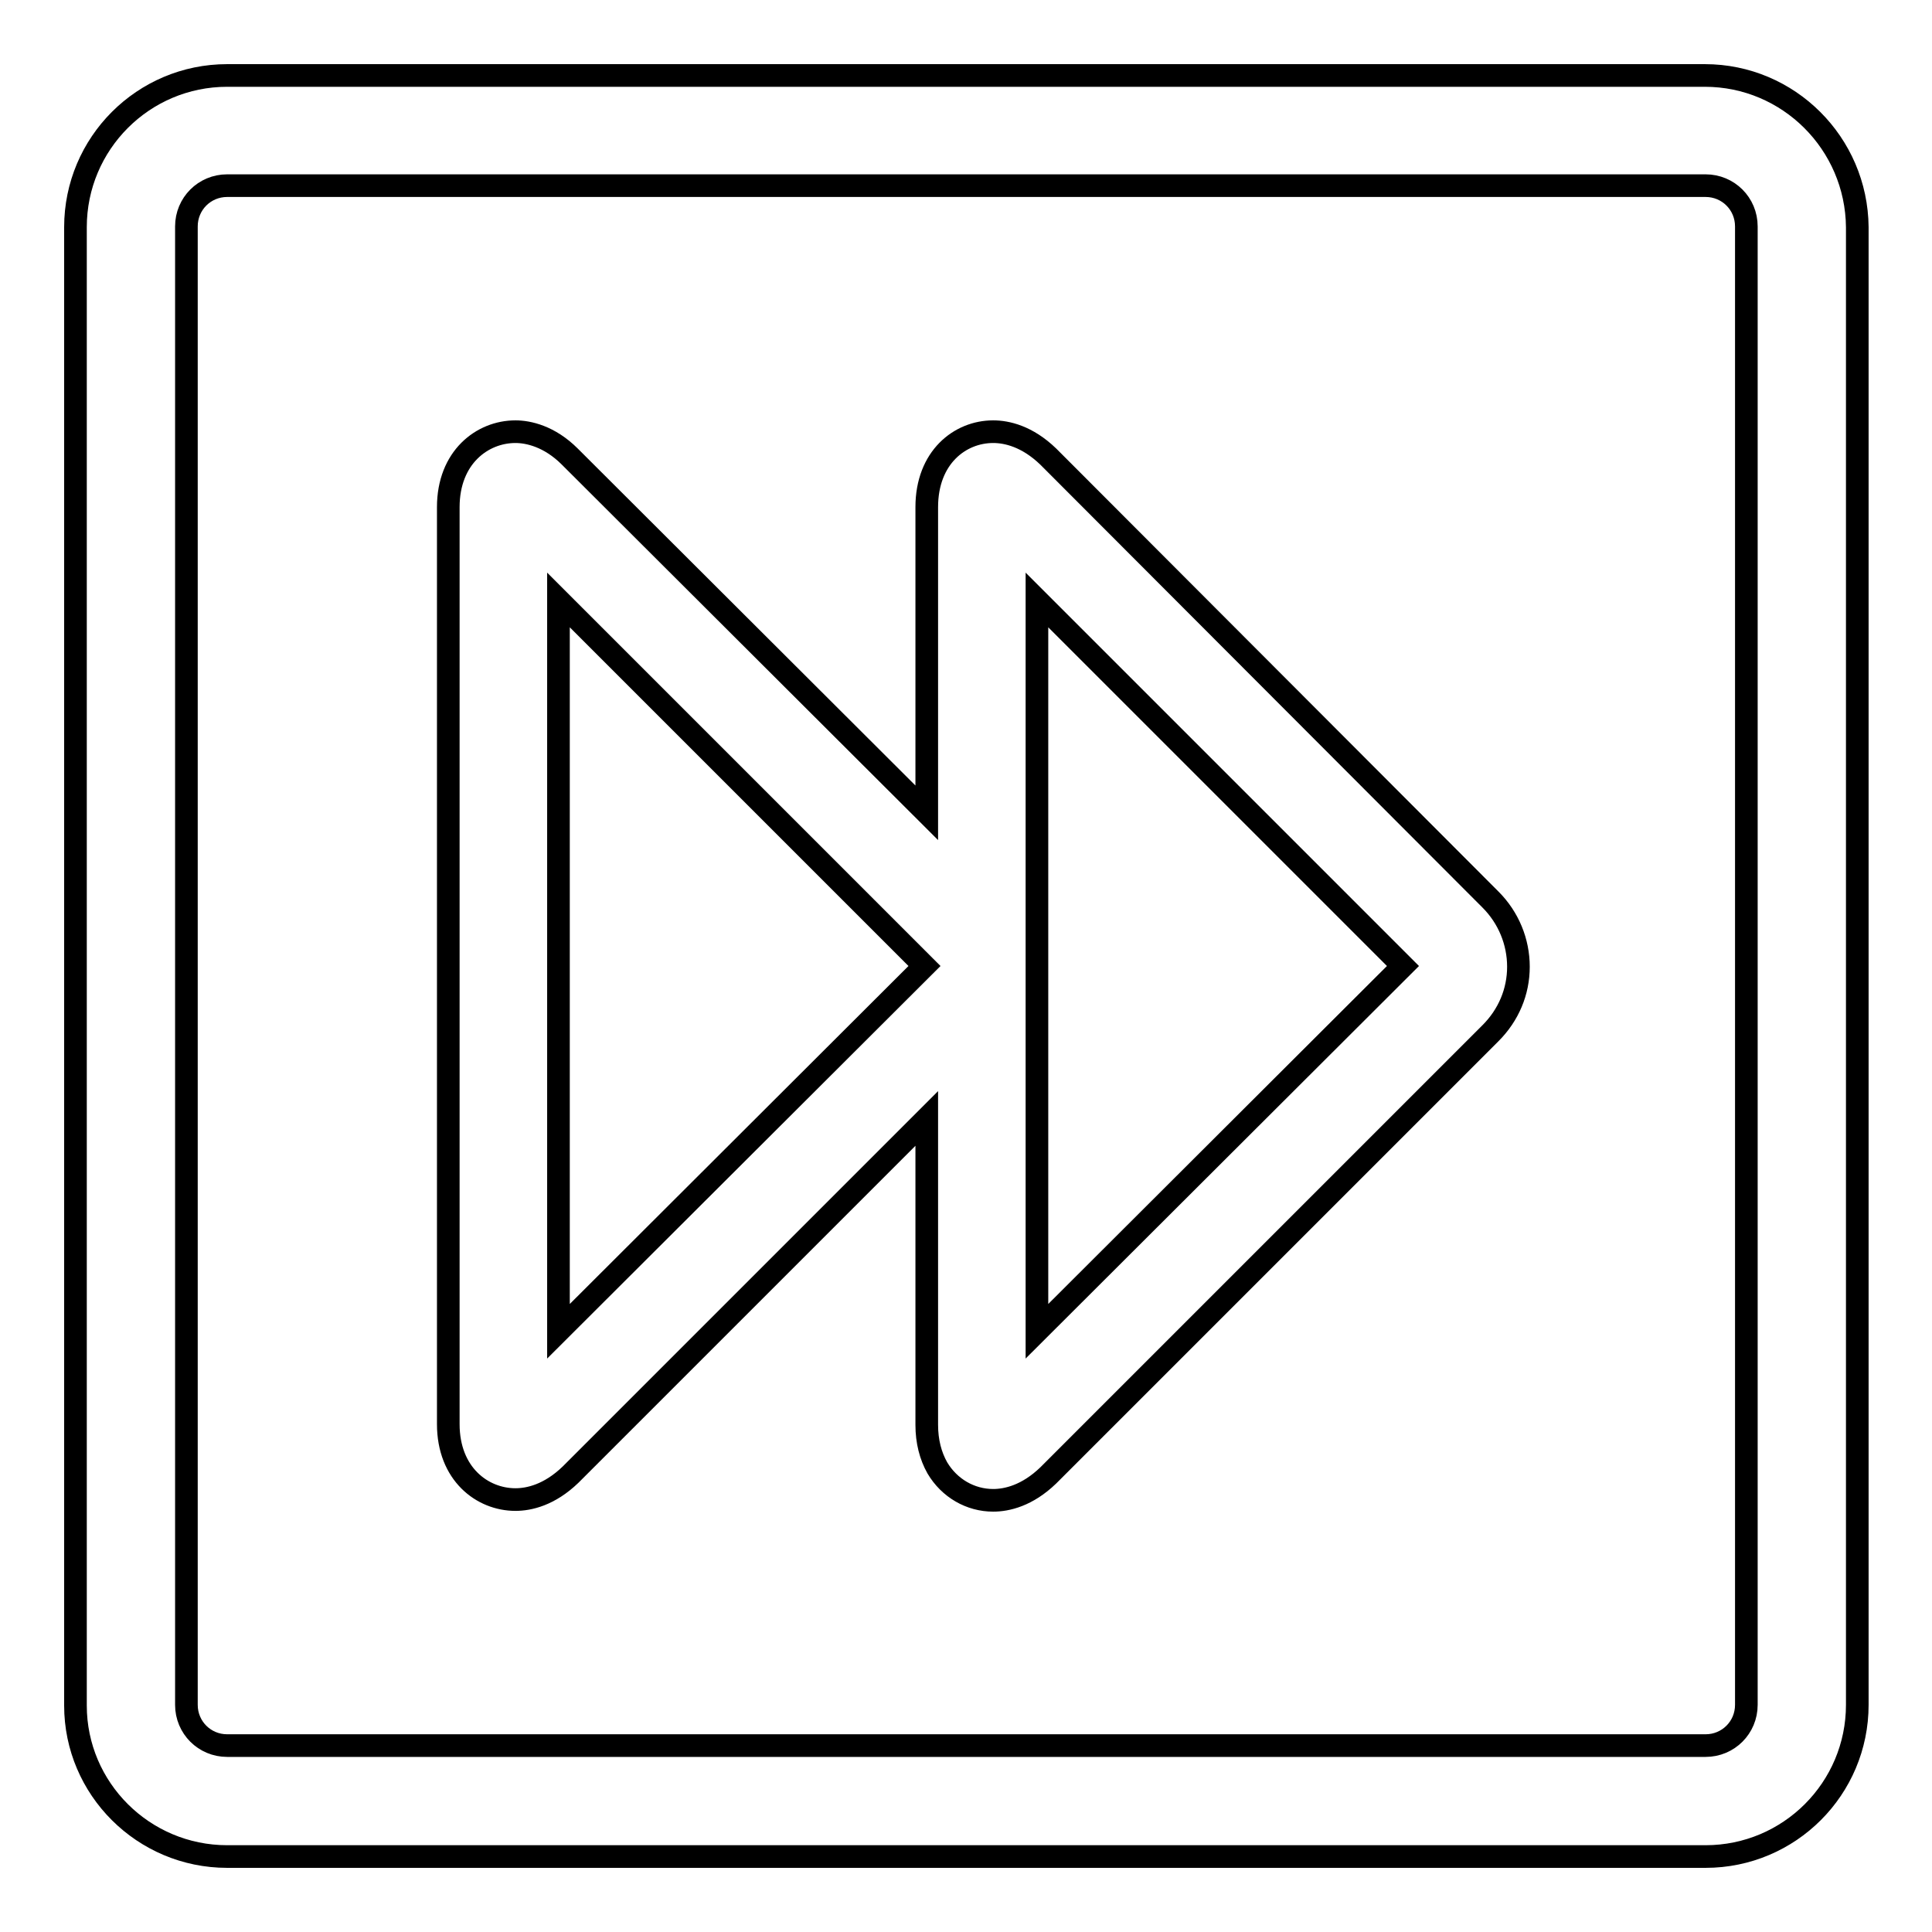
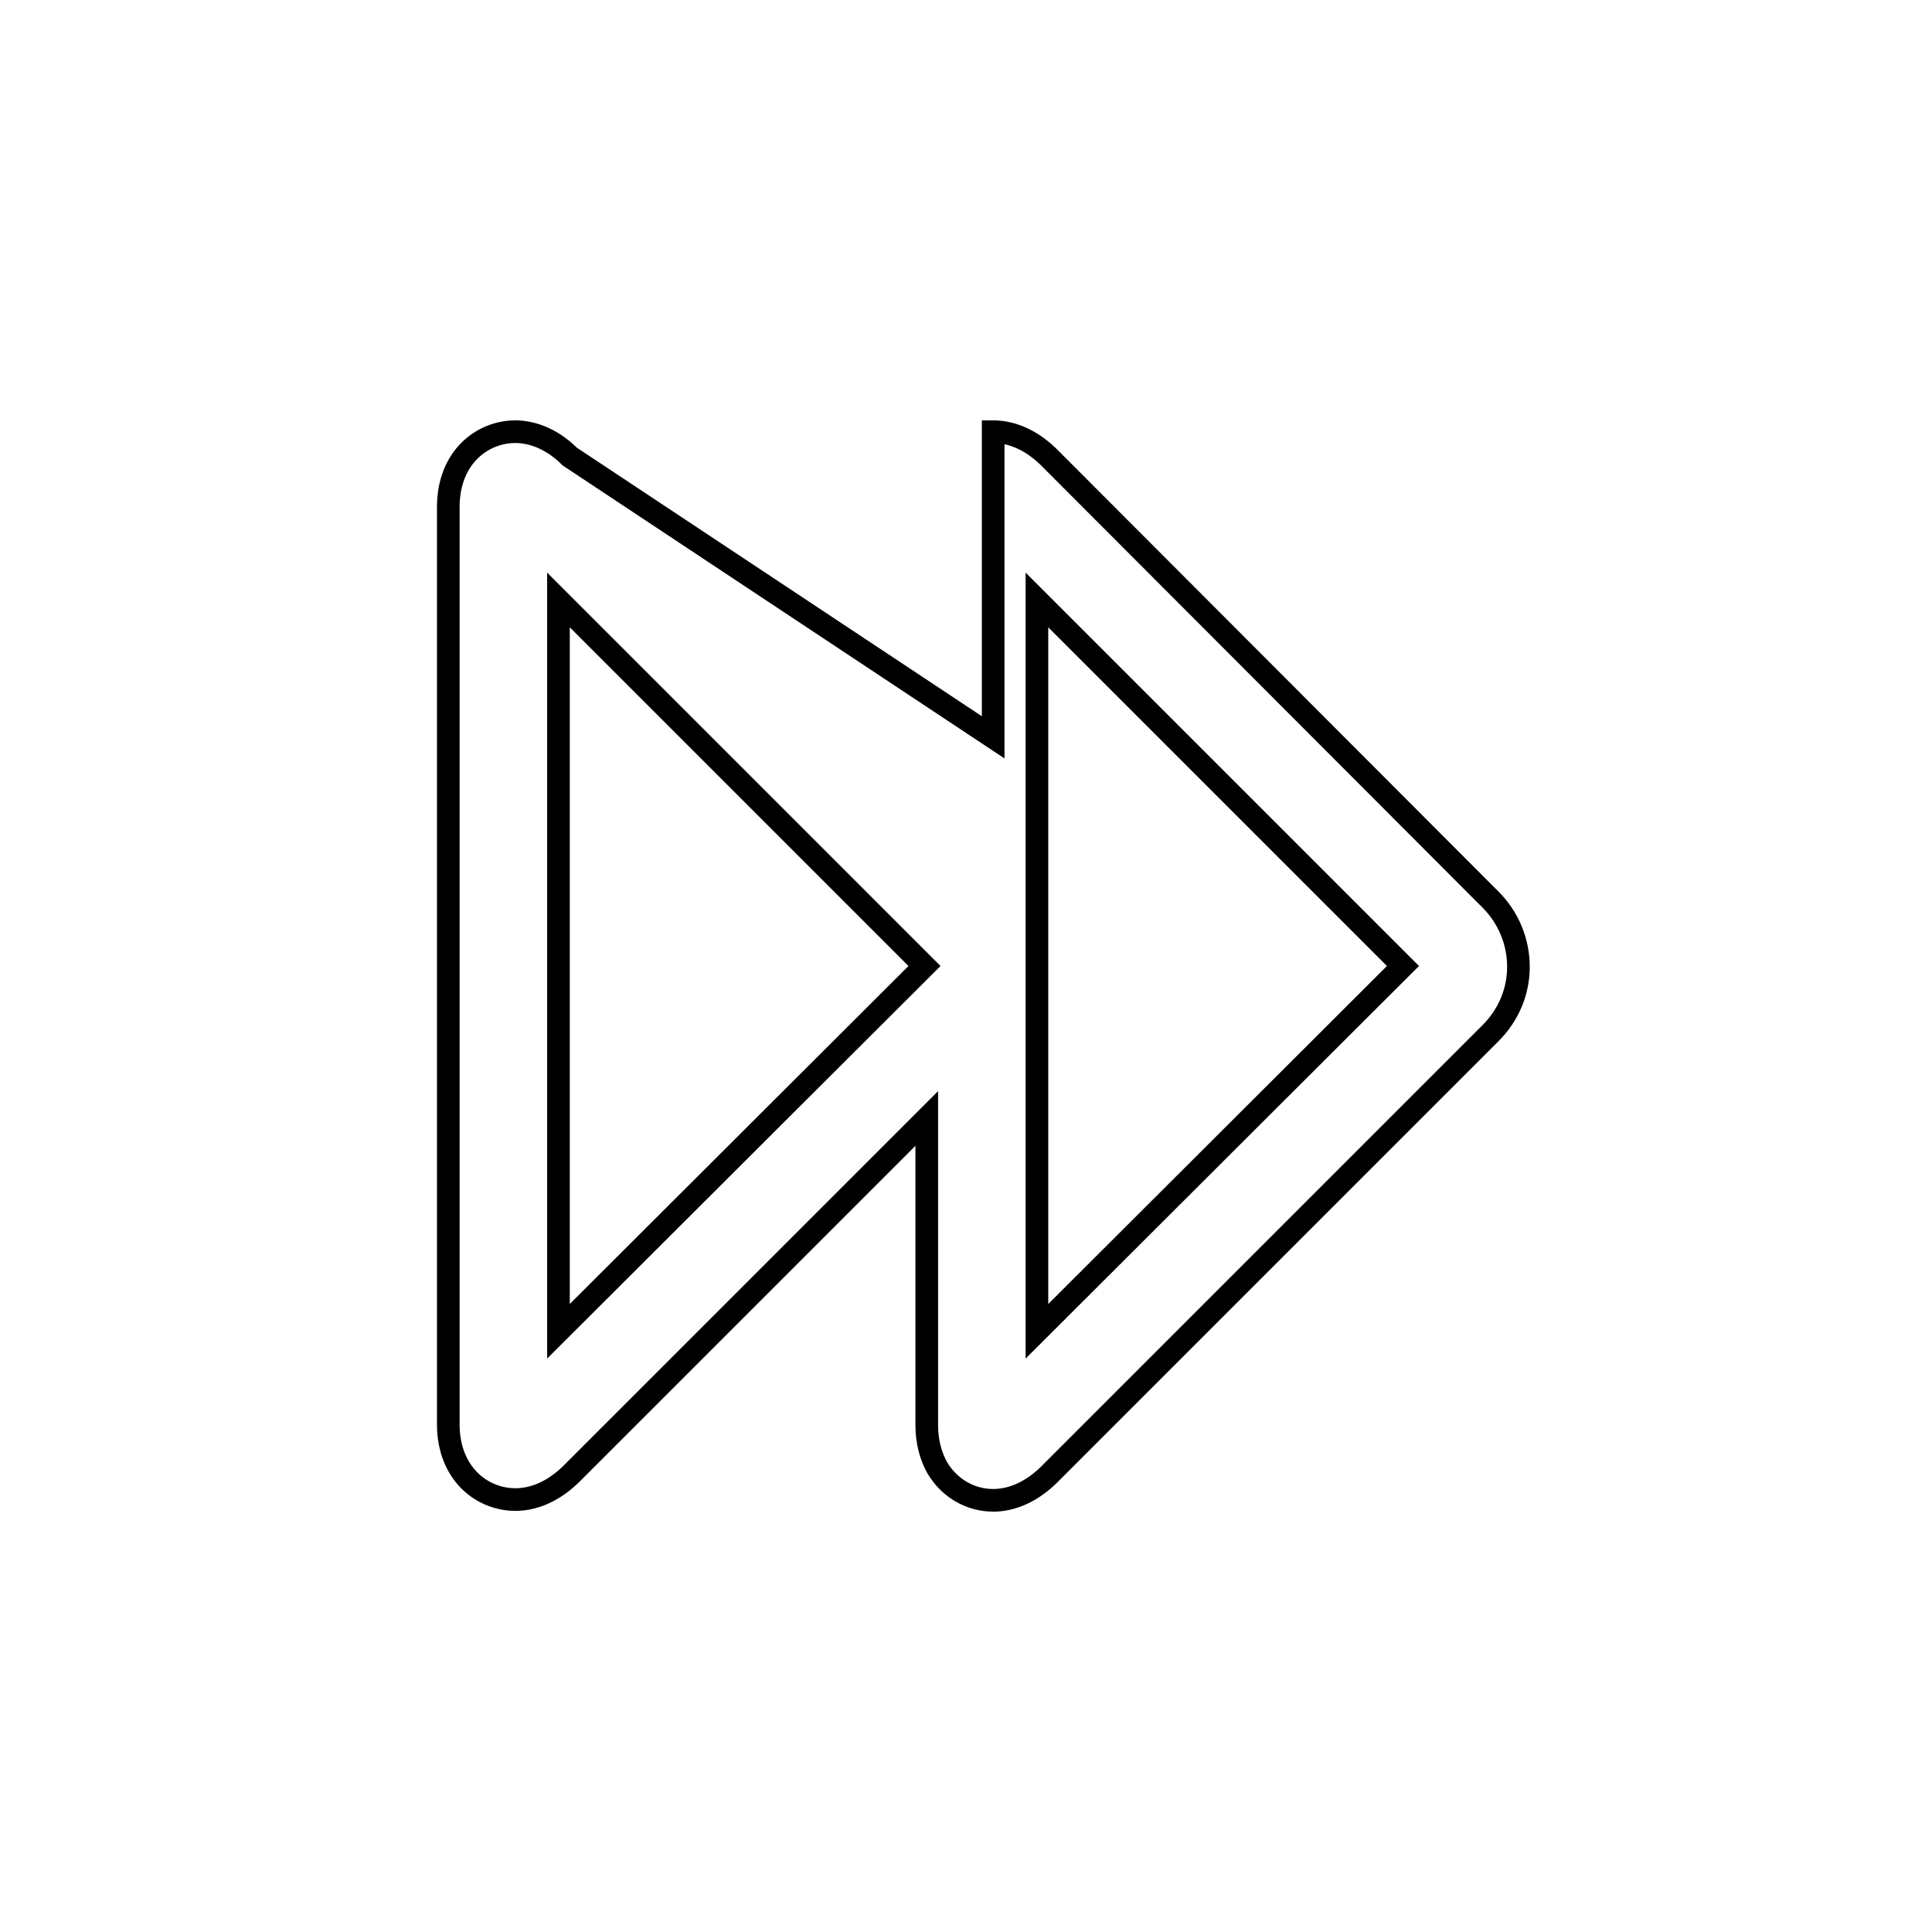
<svg xmlns="http://www.w3.org/2000/svg" version="1.1" x="0px" y="0px" viewBox="0 0 256 256" enable-background="new 0 0 256 256" xml:space="preserve">
  <g>
    <g>
-       <path stroke-width="3" fill-opacity="0" stroke="#000000" d="M225.9,10H30.1C19,10,10,19,10,30.1v195.9C10,237,19,246,30.1,246h195.9c11.1,0,20.1-9,20.1-20.1V30.1C246,19,237,10,225.9,10z M231.4,225.9c0,3-2.4,5.4-5.4,5.4H30.1c-3,0-5.4-2.4-5.4-5.4V30c0-3,2.4-5.4,5.4-5.4h195.9c3,0,5.4,2.4,5.4,5.4V225.9z" />
-       <path stroke-width="3" fill-opacity="0" stroke="#000000" d="M138.9,60.5L138.9,60.5c-2.8-2.7-5.5-3.3-7.3-3.3c-4.4,0-8.8,3.4-8.8,10v40.5L75.5,60.5c-2.7-2.7-5.5-3.3-7.2-3.3c-4.4,0-8.9,3.4-8.9,10v121.5c0,6.6,4.5,10,8.9,10c1.8,0,4.5-0.6,7.3-3.3l47.2-47.2v40.6c0,2.2,0.5,4.1,1.4,5.7c1.6,2.7,4.4,4.3,7.4,4.3c1.8,0,4.5-0.6,7.3-3.3l58.6-58.6c2.4-2.4,3.7-5.5,3.7-8.8s-1.3-6.5-3.7-8.9L138.9,60.5L138.9,60.5z M74,176.4V79.5l48.5,48.5L74,176.4z M137.4,176.4V79.5l48.5,48.5L137.4,176.4z" />
+       <path stroke-width="3" fill-opacity="0" stroke="#000000" d="M138.9,60.5L138.9,60.5c-2.8-2.7-5.5-3.3-7.3-3.3v40.5L75.5,60.5c-2.7-2.7-5.5-3.3-7.2-3.3c-4.4,0-8.9,3.4-8.9,10v121.5c0,6.6,4.5,10,8.9,10c1.8,0,4.5-0.6,7.3-3.3l47.2-47.2v40.6c0,2.2,0.5,4.1,1.4,5.7c1.6,2.7,4.4,4.3,7.4,4.3c1.8,0,4.5-0.6,7.3-3.3l58.6-58.6c2.4-2.4,3.7-5.5,3.7-8.8s-1.3-6.5-3.7-8.9L138.9,60.5L138.9,60.5z M74,176.4V79.5l48.5,48.5L74,176.4z M137.4,176.4V79.5l48.5,48.5L137.4,176.4z" />
    </g>
  </g>
</svg>